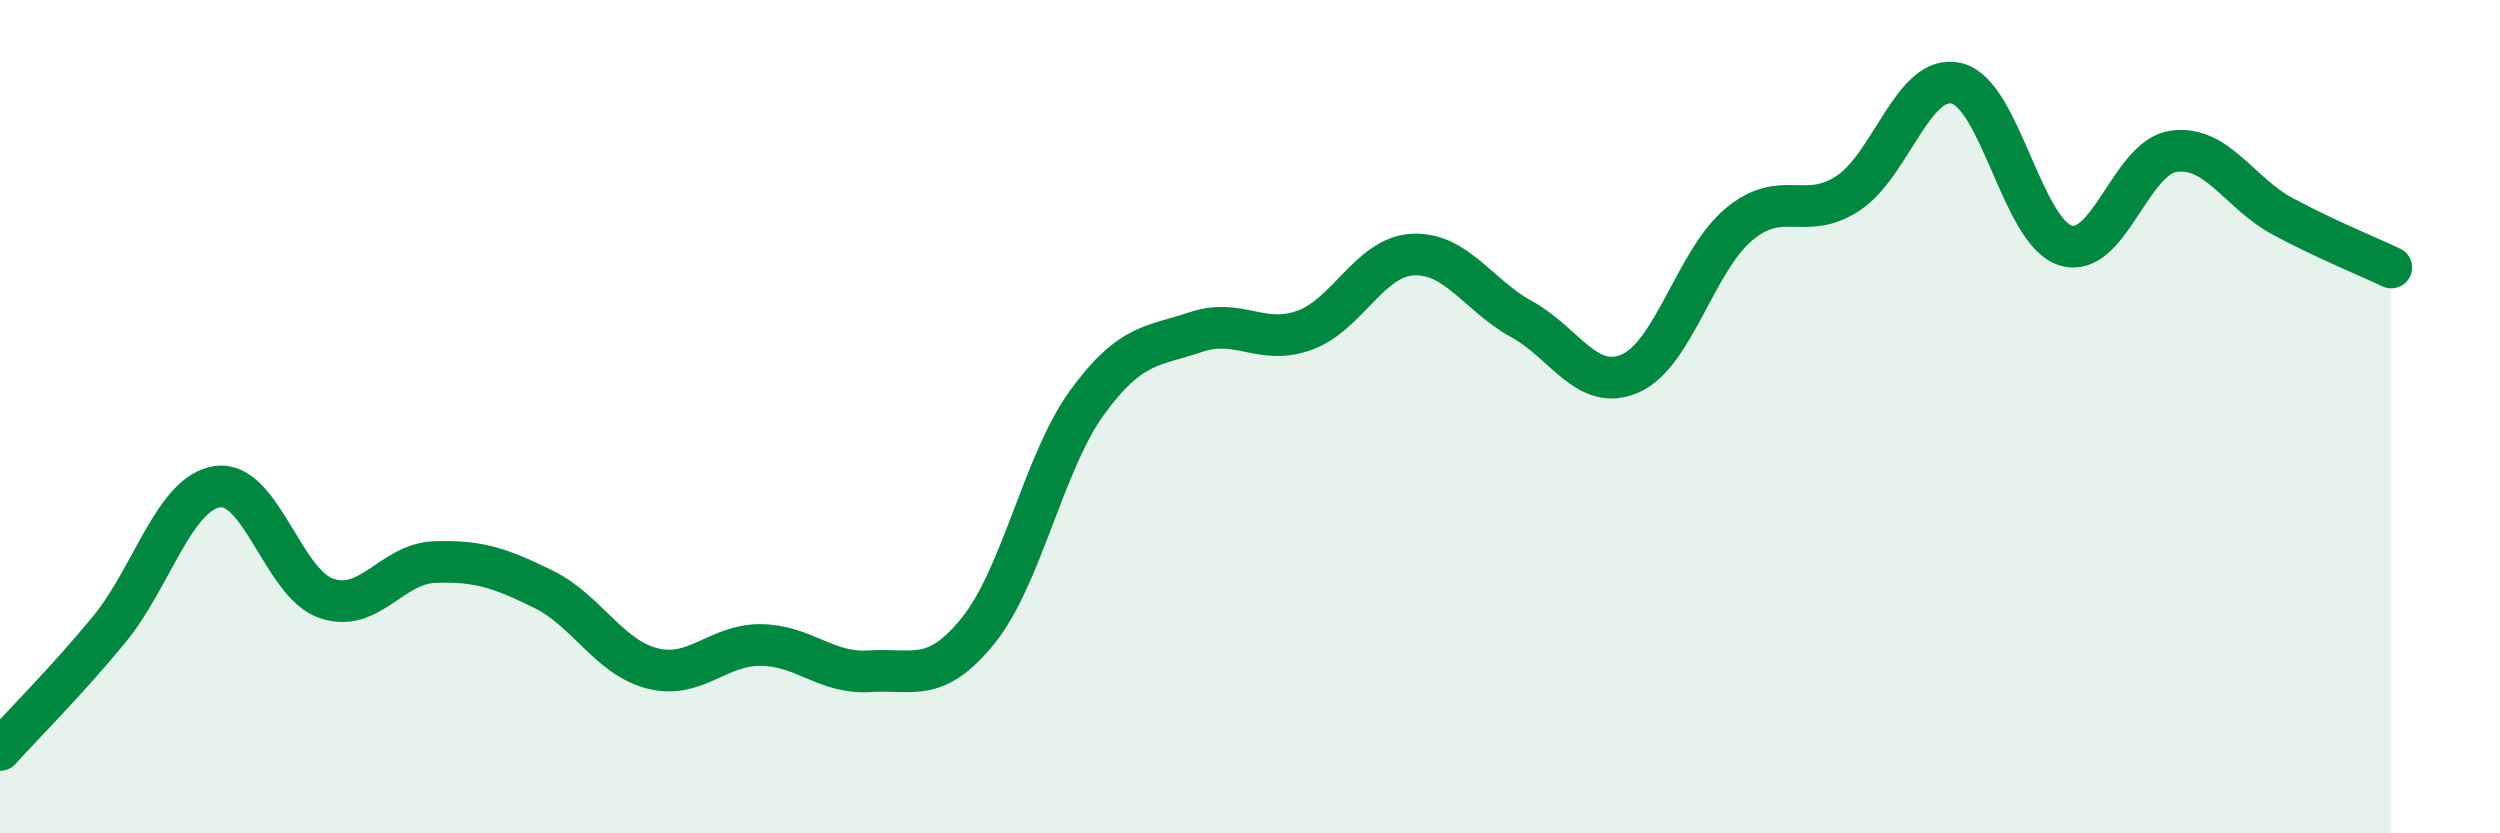
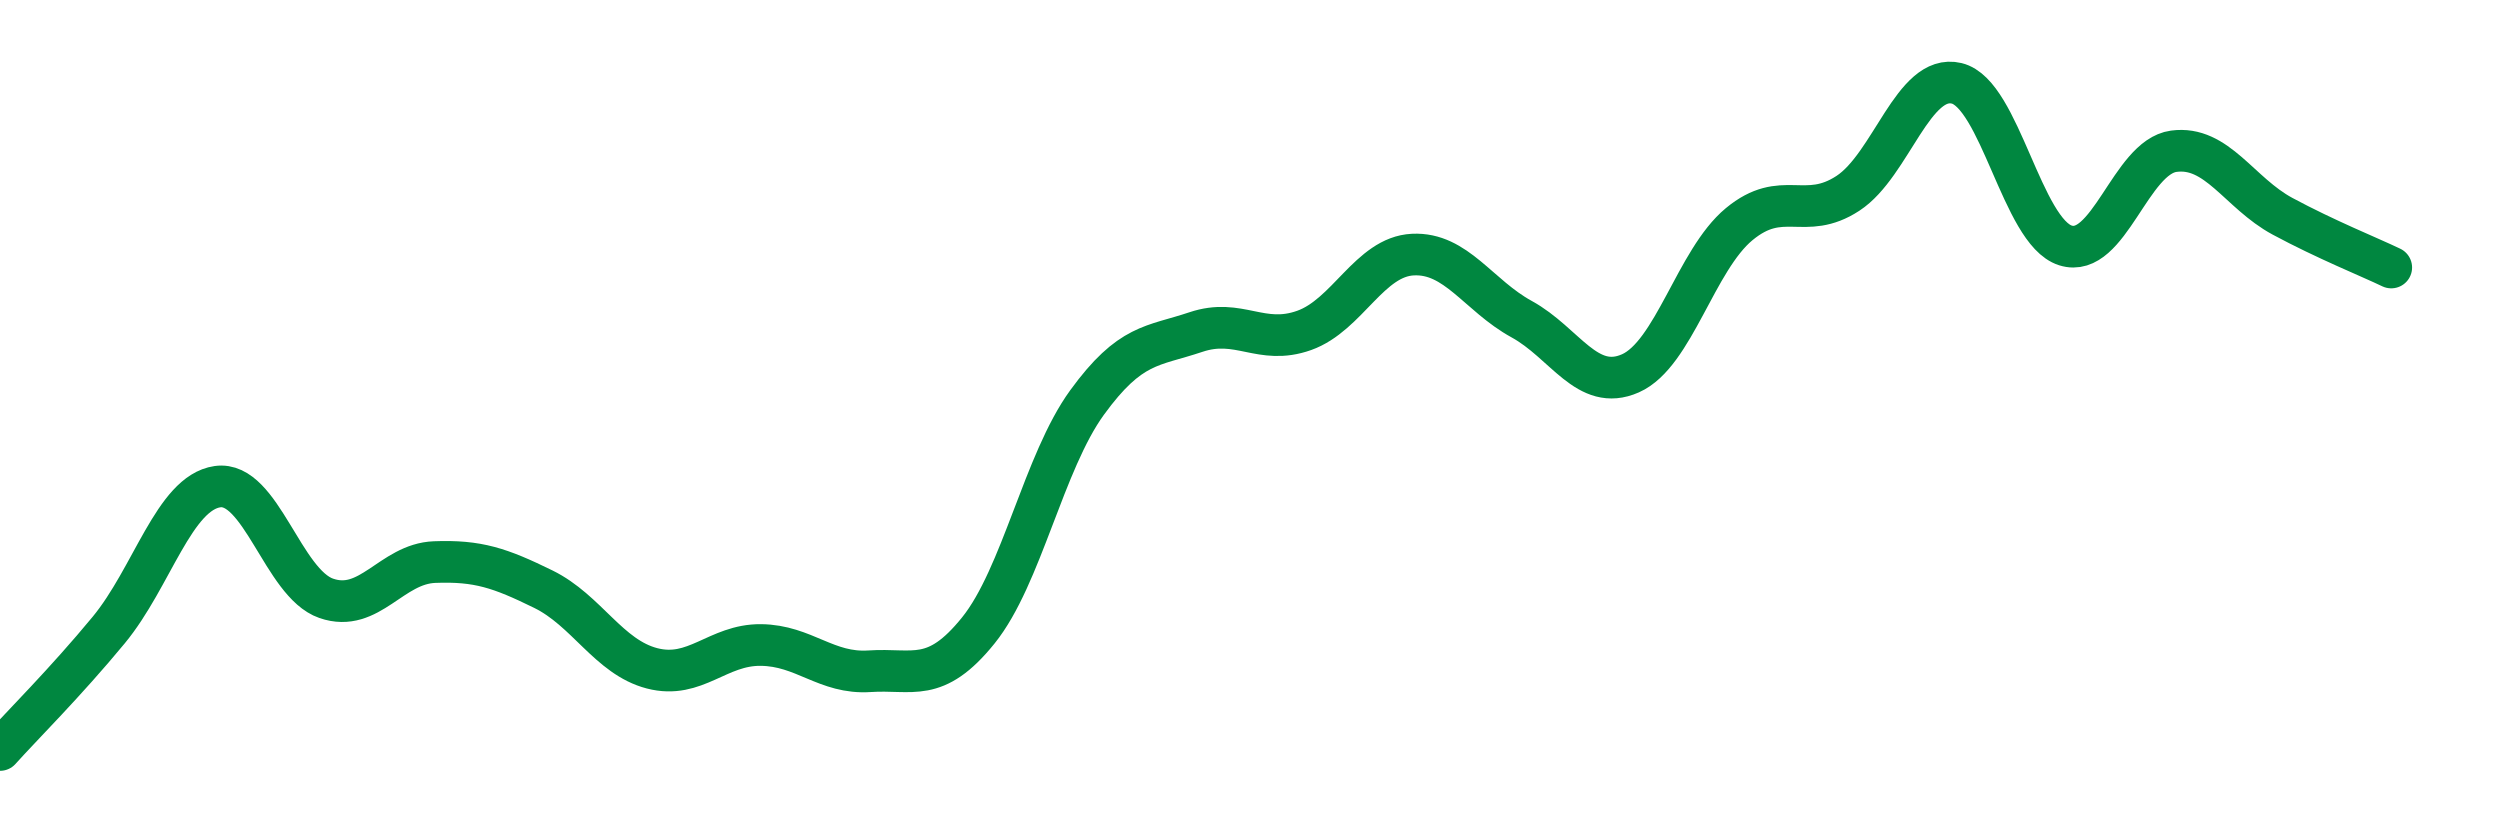
<svg xmlns="http://www.w3.org/2000/svg" width="60" height="20" viewBox="0 0 60 20">
-   <path d="M 0,18 C 0.52,17.42 1.57,16.38 2.61,15.12 C 3.65,13.86 4.18,11.83 5.22,11.68 C 6.26,11.53 6.79,14 7.83,14.36 C 8.87,14.72 9.39,13.53 10.43,13.49 C 11.47,13.45 12,13.63 13.04,14.14 C 14.08,14.65 14.61,15.77 15.65,16.04 C 16.69,16.31 17.22,15.47 18.26,15.48 C 19.3,15.49 19.83,16.18 20.87,16.11 C 21.91,16.04 22.44,16.42 23.48,15.13 C 24.52,13.84 25.05,11.09 26.09,9.66 C 27.13,8.23 27.66,8.32 28.7,7.97 C 29.74,7.62 30.26,8.3 31.3,7.93 C 32.34,7.56 32.87,6.16 33.91,6.11 C 34.95,6.06 35.48,7.09 36.52,7.66 C 37.56,8.23 38.09,9.42 39.13,8.96 C 40.17,8.5 40.7,6.24 41.74,5.38 C 42.78,4.52 43.31,5.32 44.35,4.64 C 45.39,3.96 45.92,1.75 46.96,2 C 48,2.25 48.53,5.56 49.57,5.89 C 50.61,6.22 51.13,3.77 52.17,3.63 C 53.21,3.49 53.74,4.63 54.78,5.19 C 55.82,5.75 56.87,6.17 57.39,6.42L57.39 20L0 20Z" fill="#008740" opacity="0.1" stroke-linecap="round" stroke-linejoin="round" />
  <path d="M 0,18 C 0.52,17.42 1.57,16.38 2.61,15.12 C 3.65,13.86 4.18,11.83 5.22,11.68 C 6.26,11.53 6.79,14 7.83,14.36 C 8.87,14.72 9.39,13.53 10.43,13.49 C 11.47,13.45 12,13.63 13.04,14.14 C 14.08,14.65 14.61,15.77 15.65,16.04 C 16.69,16.31 17.22,15.47 18.26,15.48 C 19.3,15.49 19.83,16.18 20.87,16.11 C 21.91,16.04 22.44,16.42 23.48,15.13 C 24.52,13.84 25.05,11.09 26.09,9.66 C 27.13,8.23 27.66,8.32 28.7,7.97 C 29.74,7.62 30.26,8.3 31.3,7.93 C 32.34,7.56 32.87,6.16 33.91,6.11 C 34.95,6.06 35.48,7.09 36.52,7.66 C 37.56,8.23 38.09,9.42 39.13,8.96 C 40.17,8.5 40.7,6.24 41.74,5.38 C 42.78,4.52 43.31,5.32 44.35,4.64 C 45.39,3.96 45.92,1.75 46.96,2 C 48,2.25 48.53,5.56 49.57,5.89 C 50.61,6.22 51.13,3.77 52.17,3.63 C 53.21,3.49 53.74,4.63 54.78,5.19 C 55.82,5.75 56.87,6.17 57.39,6.42" stroke="#008740" stroke-width="1" fill="none" stroke-linecap="round" stroke-linejoin="round" />
</svg>